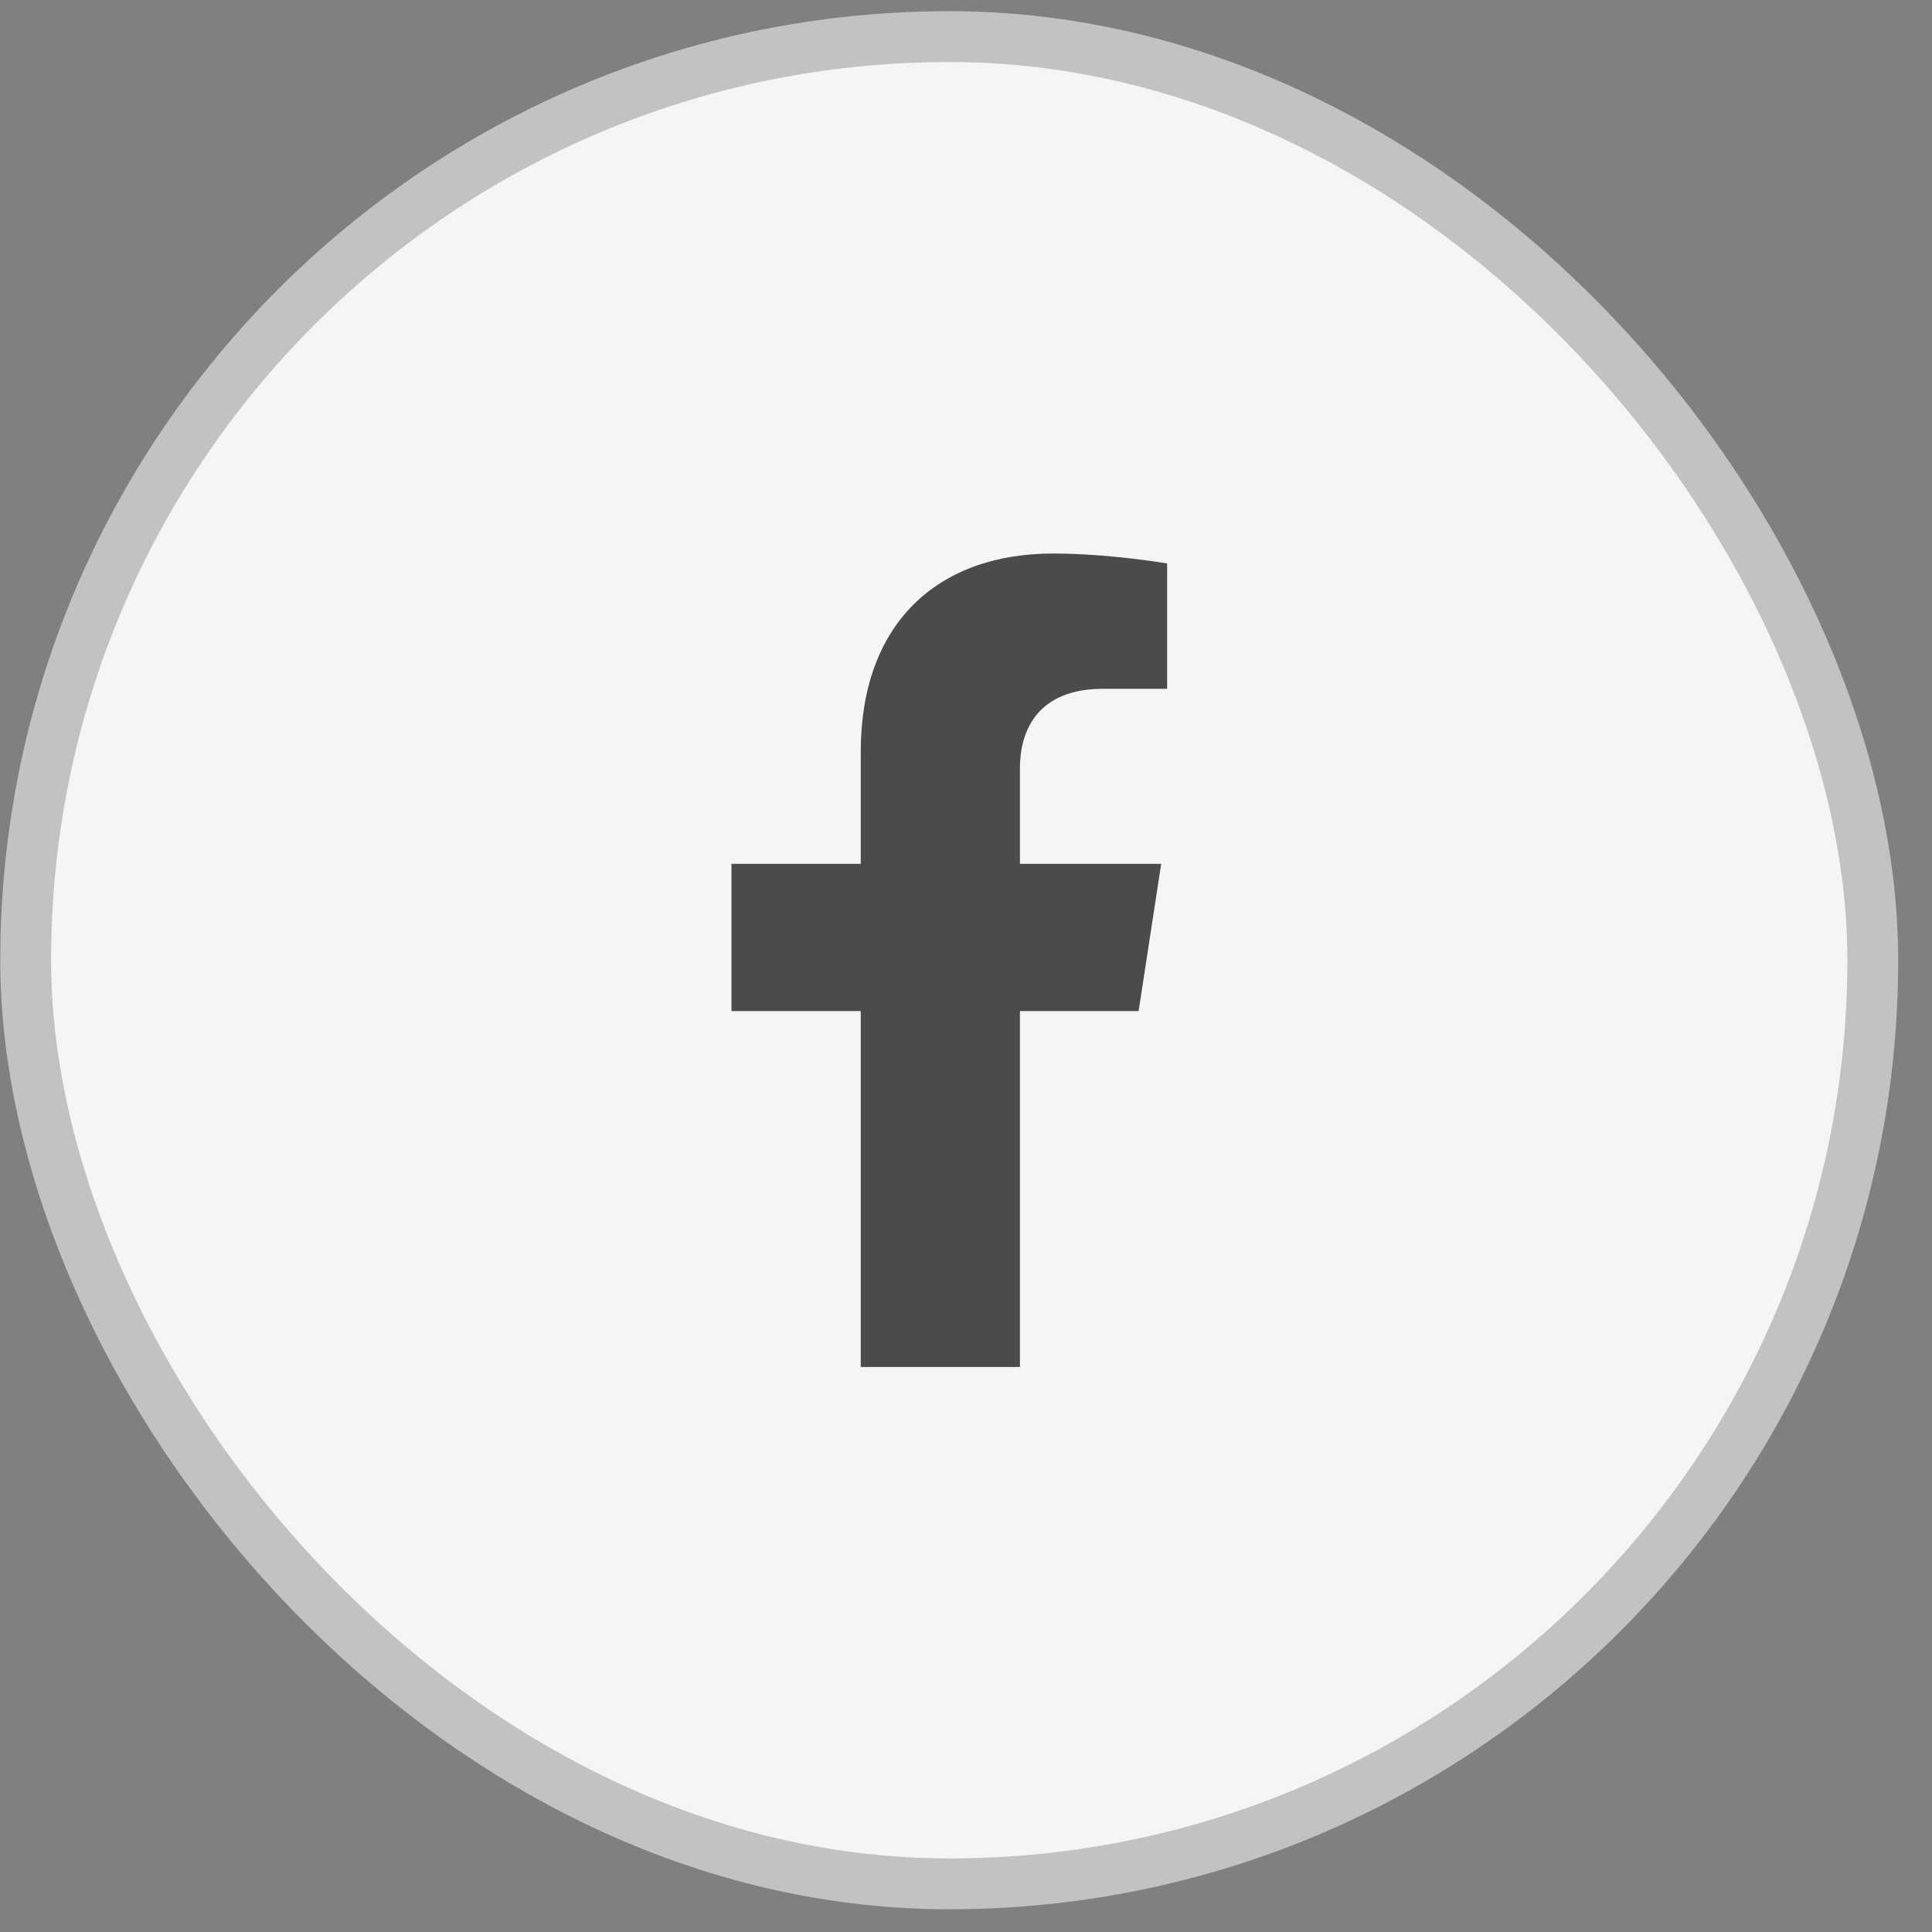
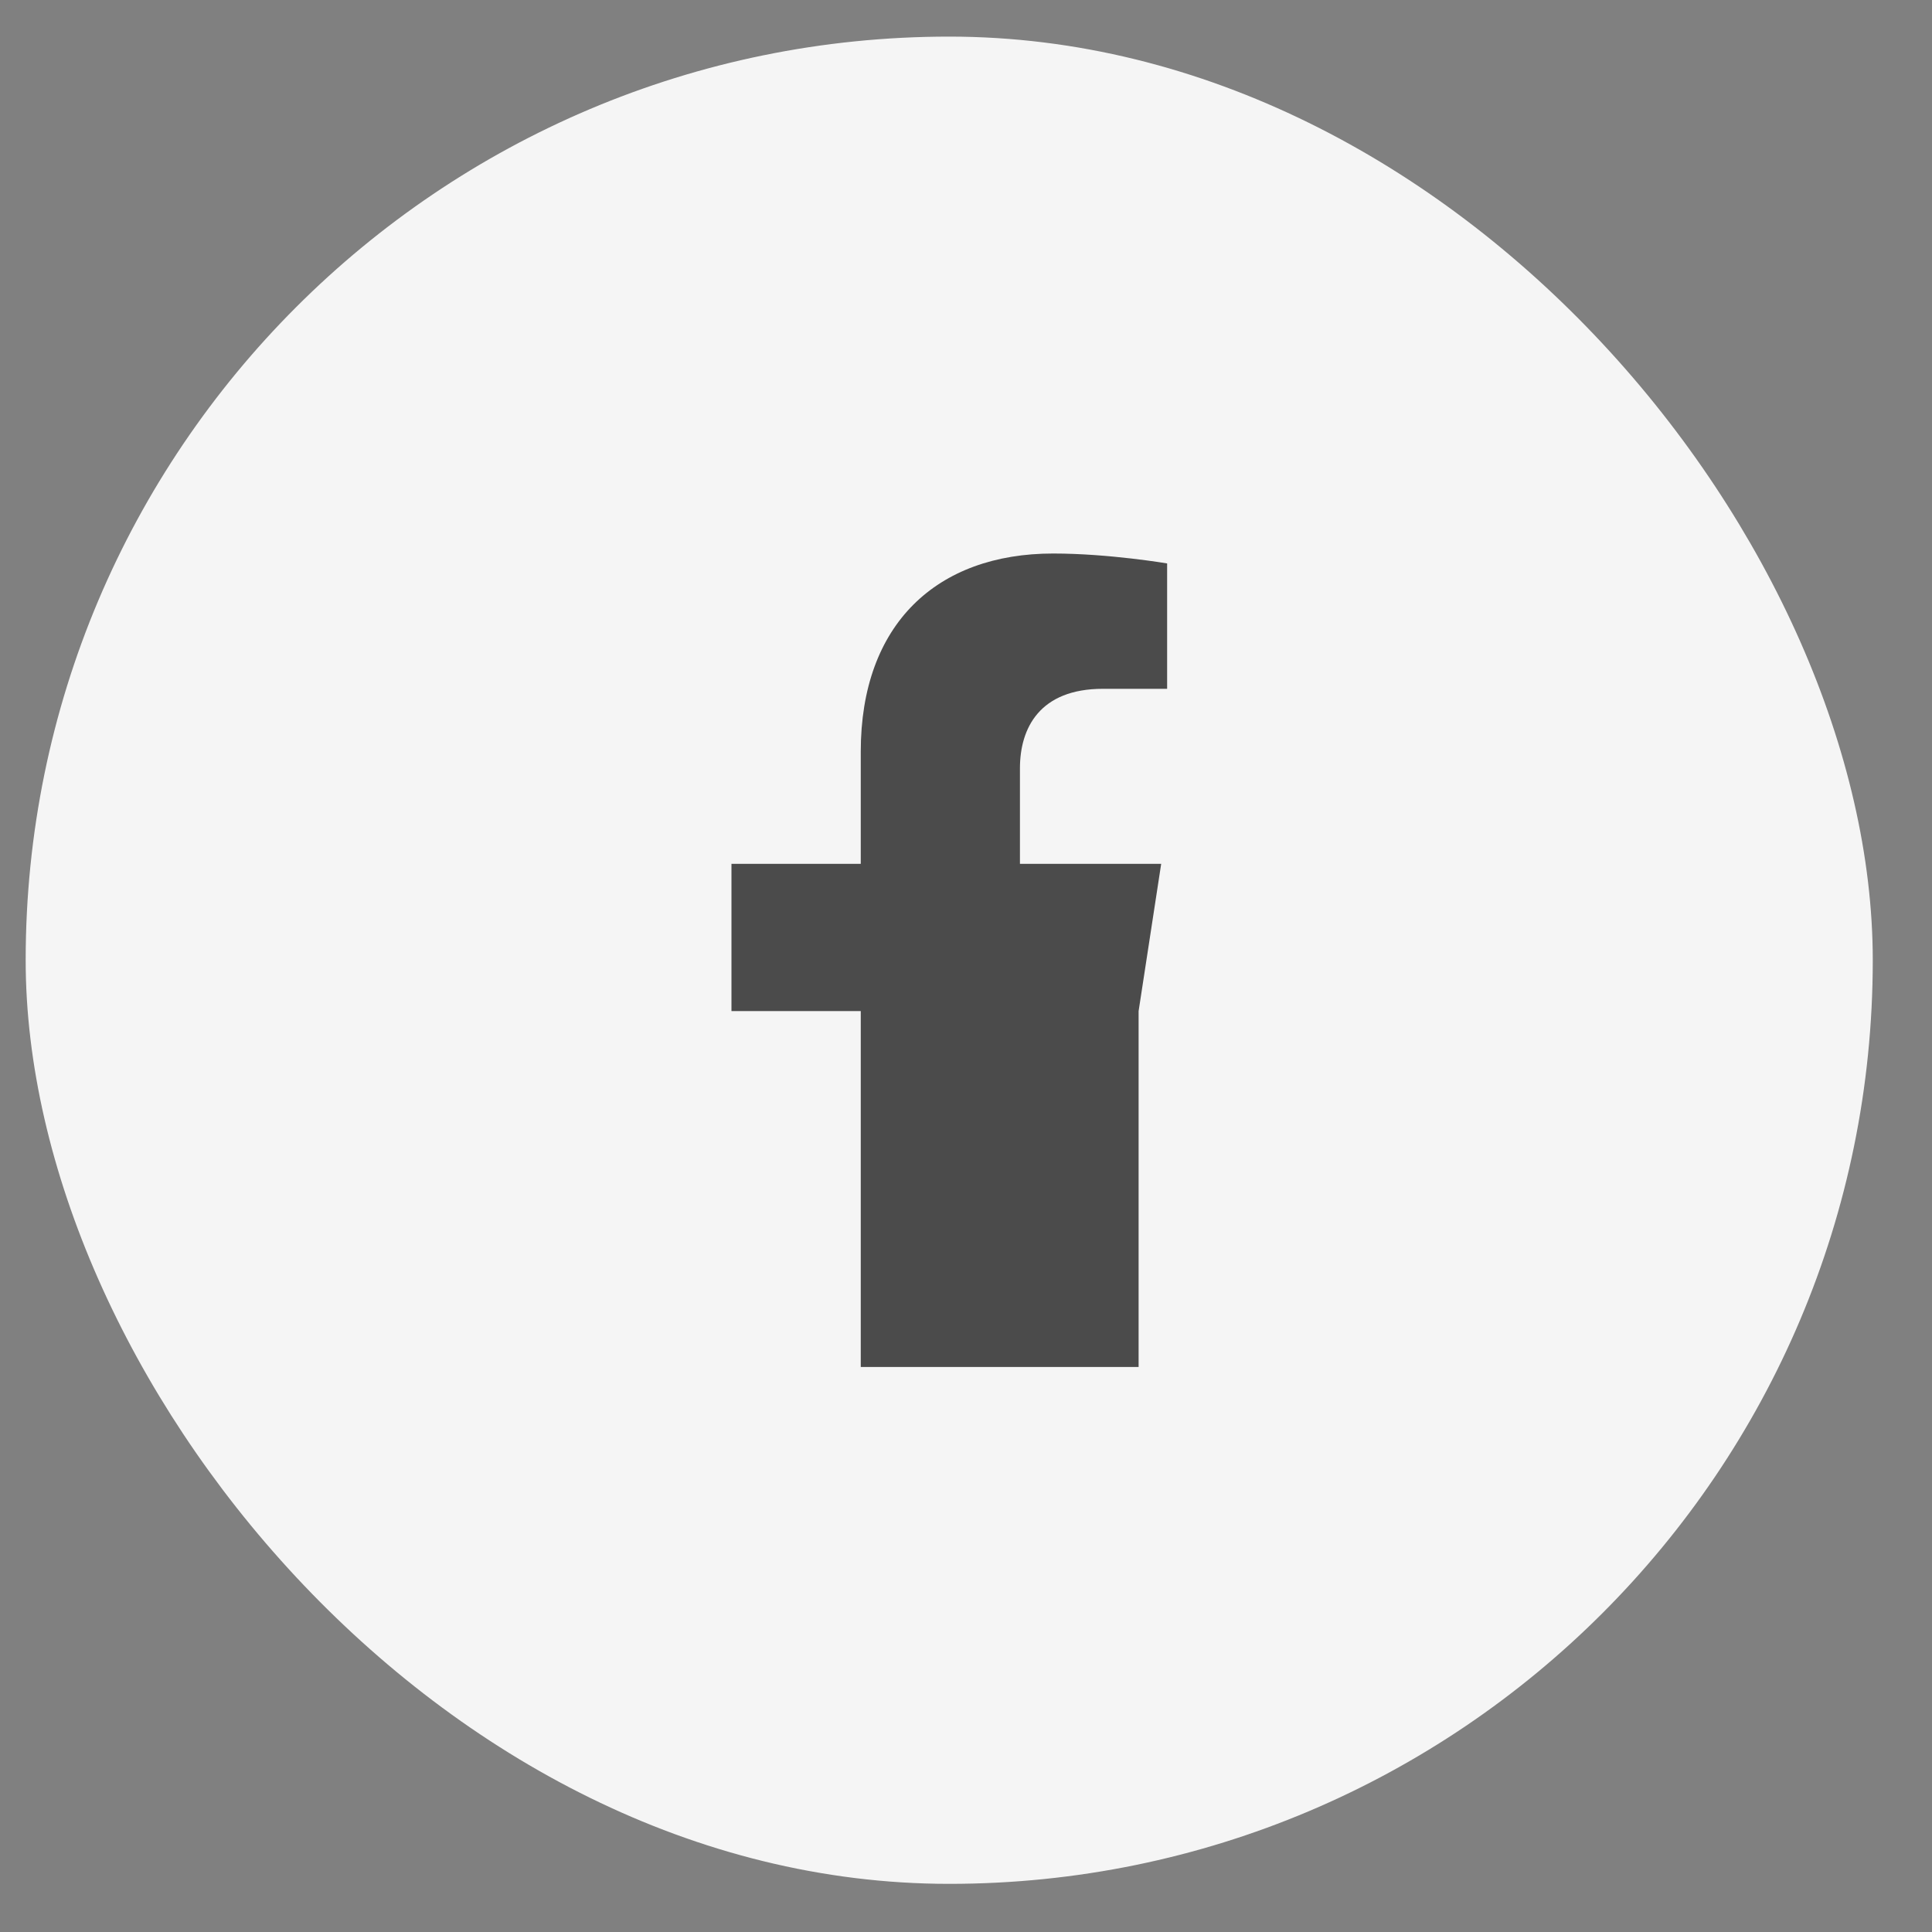
<svg xmlns="http://www.w3.org/2000/svg" width="38" height="38" viewBox="0 0 38 38" fill="none">
  <rect x="0" y="0" width="38" height="38" fill="#808080" stroke="none" />
  <rect x="0.505" y="0.72" width="36.33" height="36.333" rx="18.165" fill="#F5F5F5" />
-   <rect x="0.505" y="0.72" width="36.33" height="36.333" rx="18.165" stroke="#C2C2C2" />
-   <path d="M22.395 19.887L22.839 16.991H20.061V15.112C20.061 14.32 20.449 13.548 21.693 13.548H22.956V11.082C22.956 11.082 21.81 10.887 20.714 10.887C18.426 10.887 16.93 12.274 16.93 14.784V16.991H14.387V19.887H16.93V26.887H20.061V19.887H22.395Z" fill="#4B4B4B" />
+   <path d="M22.395 19.887L22.839 16.991H20.061V15.112C20.061 14.32 20.449 13.548 21.693 13.548H22.956V11.082C22.956 11.082 21.81 10.887 20.714 10.887C18.426 10.887 16.93 12.274 16.93 14.784V16.991H14.387V19.887H16.93V26.887H20.061H22.395Z" fill="#4B4B4B" />
</svg>